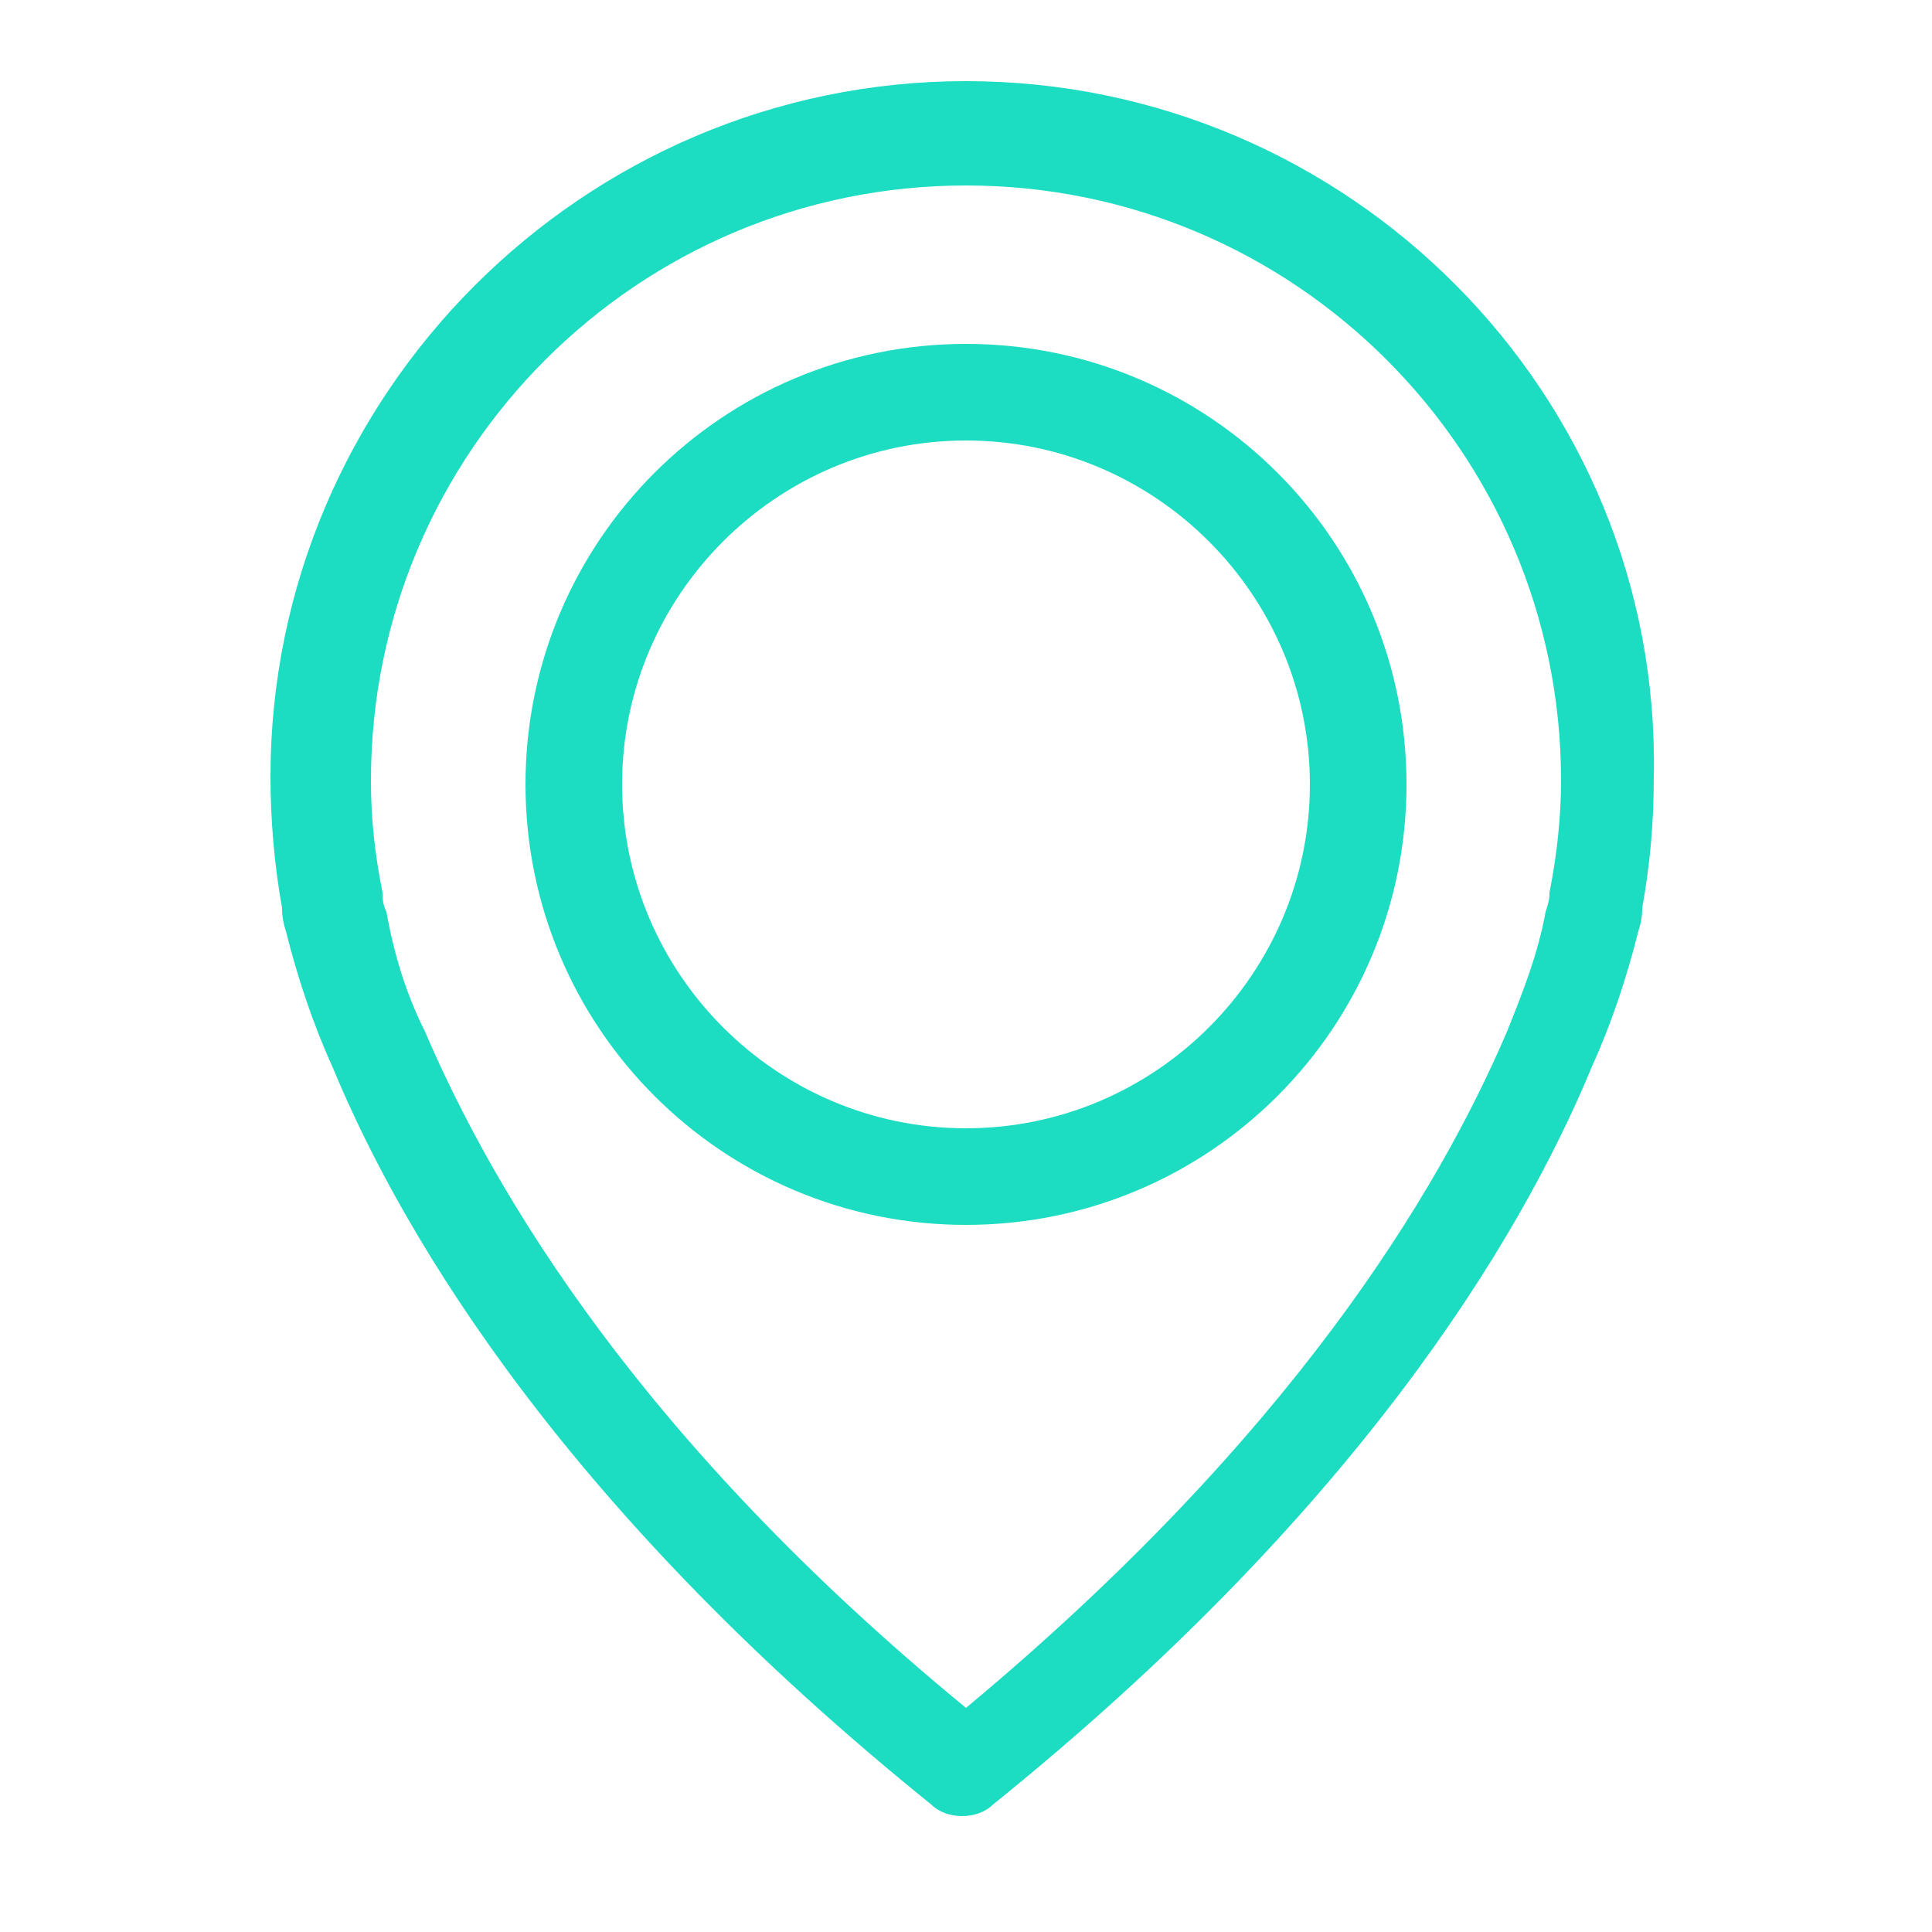
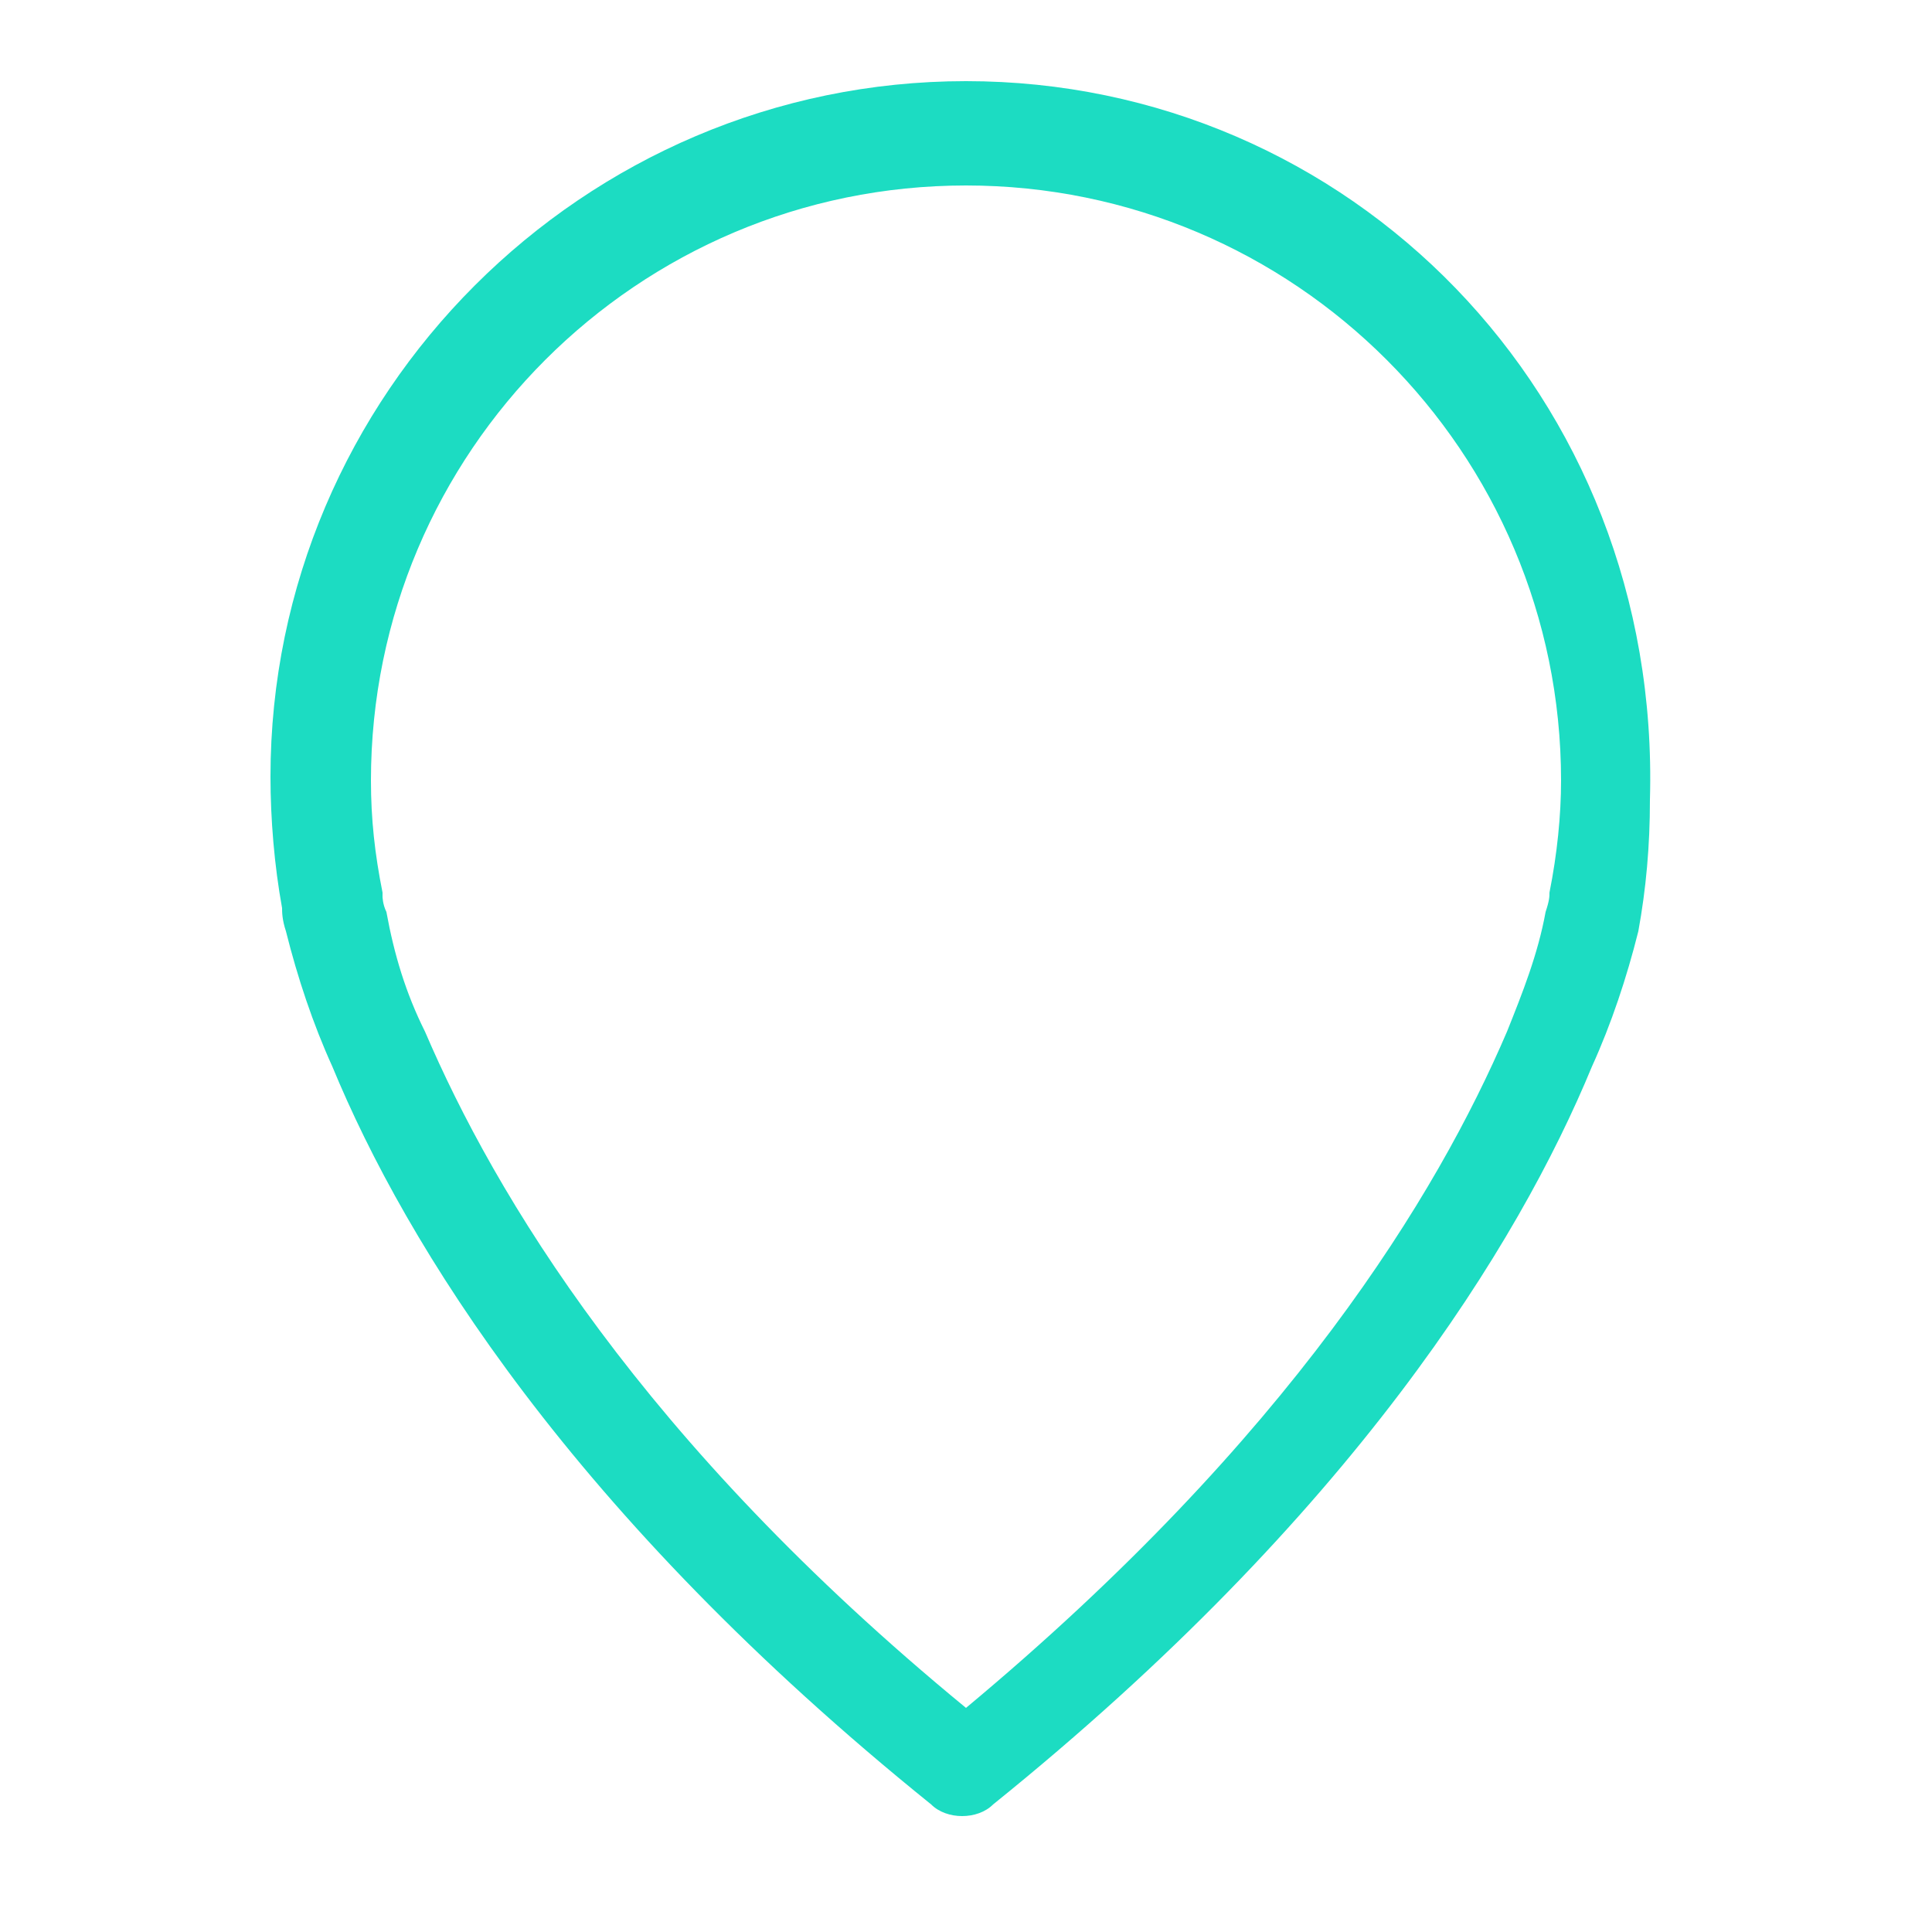
<svg xmlns="http://www.w3.org/2000/svg" version="1.1" id="Capa_1" x="0px" y="0px" viewBox="0 0 50 50" style="enable-background:new 0 0 50 50;" xml:space="preserve">
  <style type="text/css">
	.st0{fill:#1CDCC2;}
</style>
  <g>
    <g>
-       <path class="st0" d="M25,2.1c-9.9,0-18,8.1-18,18c0,1.1,0.1,2.3,0.3,3.4c0,0.1,0,0.3,0.1,0.6c0.3,1.2,0.7,2.4,1.2,3.5    c1.9,4.6,6.2,11.6,15.5,19.1c0.2,0.2,0.5,0.3,0.8,0.3c0.3,0,0.6-0.1,0.8-0.3c9.3-7.5,13.6-14.5,15.5-19.1c0.5-1.1,0.9-2.3,1.2-3.5    c0.1-0.3,0.1-0.5,0.1-0.6c0.2-1.1,0.3-2.2,0.3-3.4C43,10.2,34.9,2.1,25,2.1L25,2.1z M40.1,23.1C40.1,23.1,40.1,23.1,40.1,23.1    c0,0.1,0,0.2-0.1,0.5v0c-0.2,1.1-0.6,2.1-1,3.1c0,0,0,0,0,0c-1.8,4.2-5.6,10.5-14,17.5c-8.4-6.9-12.2-13.3-14-17.5c0,0,0,0,0,0    c-0.5-1-0.8-2-1-3.1v0c-0.1-0.2-0.1-0.4-0.1-0.4c0,0,0,0,0-0.1c-0.2-1-0.3-1.9-0.3-2.9c0-8.5,6.9-15.4,15.4-15.4    c8.5,0,15.4,6.9,15.4,15.4C40.4,21.1,40.3,22.1,40.1,23.1L40.1,23.1z M40.1,23.1" />
-       <path class="st0" d="M25,8.9c-6.3,0-11.4,5.1-11.4,11.4c0,6.3,5.1,11.4,11.4,11.4c6.3,0,11.4-5.1,11.4-11.4    C36.4,14,31.3,8.9,25,8.9L25,8.9z M25,29.2c-4.9,0-8.9-4-8.9-8.9c0-4.9,4-8.9,8.9-8.9c4.9,0,8.9,4,8.9,8.9    C33.9,25.2,29.9,29.2,25,29.2L25,29.2z M25,29.2" />
+       <path class="st0" d="M25,2.1c-9.9,0-18,8.1-18,18c0,1.1,0.1,2.3,0.3,3.4c0,0.1,0,0.3,0.1,0.6c0.3,1.2,0.7,2.4,1.2,3.5    c1.9,4.6,6.2,11.6,15.5,19.1c0.2,0.2,0.5,0.3,0.8,0.3c0.3,0,0.6-0.1,0.8-0.3c9.3-7.5,13.6-14.5,15.5-19.1c0.5-1.1,0.9-2.3,1.2-3.5    c0.2-1.1,0.3-2.2,0.3-3.4C43,10.2,34.9,2.1,25,2.1L25,2.1z M40.1,23.1C40.1,23.1,40.1,23.1,40.1,23.1    c0,0.1,0,0.2-0.1,0.5v0c-0.2,1.1-0.6,2.1-1,3.1c0,0,0,0,0,0c-1.8,4.2-5.6,10.5-14,17.5c-8.4-6.9-12.2-13.3-14-17.5c0,0,0,0,0,0    c-0.5-1-0.8-2-1-3.1v0c-0.1-0.2-0.1-0.4-0.1-0.4c0,0,0,0,0-0.1c-0.2-1-0.3-1.9-0.3-2.9c0-8.5,6.9-15.4,15.4-15.4    c8.5,0,15.4,6.9,15.4,15.4C40.4,21.1,40.3,22.1,40.1,23.1L40.1,23.1z M40.1,23.1" />
    </g>
  </g>
</svg>